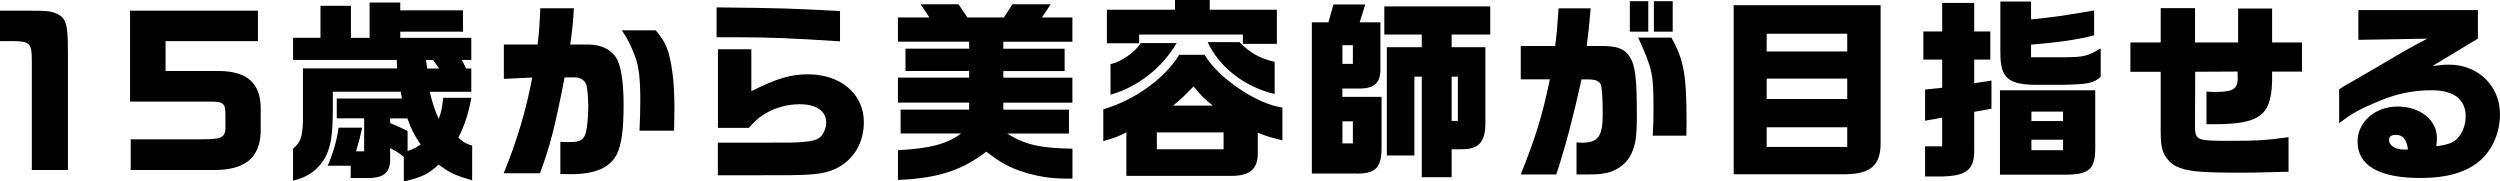
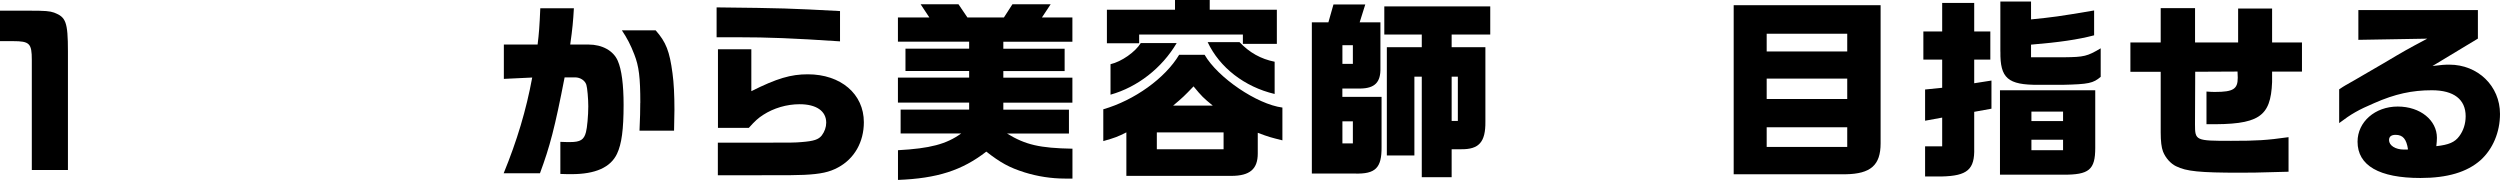
<svg xmlns="http://www.w3.org/2000/svg" id="_レイヤー_2" data-name="レイヤー_2" viewBox="0 0 463.68 33.66">
  <g id="_デザイン" data-name="デザイン">
    <g>
      <path d="M0,7.63V1.98h5.36c3.1,0,3.82.07,4.68.36,2.16.83,2.56,1.69,2.56,7.2v21.99h-6.7V11.12c0-3.06-.4-3.49-3.49-3.49H0Z" />
-       <path d="M24.12,18.86V1.98h23.72v5.65h-17.13v5.54h10.15c5,.11,7.38,2.27,7.49,6.7v4.75c-.22,4.72-2.99,6.91-8.6,6.91h-15.51v-5.69h12.74c1.84,0,2.34-.04,2.92-.11l.14-.04h.11c1.01-.07,1.66-.72,1.66-1.73v-2.84c-.07-2.16-.36-2.34-3.89-2.27h-13.79Z" />
-       <path d="M74.88,29.08c-1.08-.83-1.26-.94-2.52-1.62v2.45c-.14,2.3-1.44,3.2-4.57,3.1h-2.74v-2.27h-4.28c1.04-2.34,1.76-4.93,2.02-7.06h4.39c-.36,1.66-.58,2.48-1.15,4.39h1.51v-6.12h-5.08v-3.67h12.09l-.22-1.26h-12.6v3.6c-.04,4.46-.36,6.52-1.33,8.42-1.26,2.38-3.28,3.85-6.05,4.46v-5.94c1.37-1.08,1.76-2.16,1.84-5.15v-9.72h17.46l-.07-1.58h-19.22v-4.1h5.08V1.08h5.65v5.94h3.46V.47h5.69v1.44h11.63v3.96h-11.63v1.15h13.17v4.1h-1.73l.76,1.58h.97v4.32h-7.7c.5,2.09.83,3.17,1.66,5.04.47-1.33.58-1.69.83-3.92h5.22c-.54,2.95-1.22,5.04-2.41,7.38,1.12.97,1.3,1.08,2.56,1.48v6.44c-3.1-.9-4.07-1.33-6.23-2.92-1.87,1.76-3.13,2.38-6.44,3.13v-4.57ZM78.01,26.78c-1.22-1.8-1.66-2.66-2.45-4.82h-3.2v.86c1.58.68,1.84.79,3.24,1.48v3.71c1.15-.4,1.33-.5,2.41-1.22ZM81.46,12.71l-1.15-1.58h-1.3l.22,1.58h2.23Z" />
      <path d="M103.93,32.29v-5.98c.65.04,1.66.04,1.8.04,1.91,0,2.59-.43,2.95-1.84.22-.79.43-3.1.43-4.79,0-1.37-.18-3.46-.36-4-.25-.79-1.12-1.37-2.09-1.37h-1.94c-1.8,9.29-2.74,12.85-4.57,17.78h-6.73c2.45-5.98,4.18-11.7,5.29-17.75l-5.26.25v-6.37h6.26c.25-1.98.36-3.38.5-6.73h6.23c-.14,2.41-.25,3.71-.68,6.73h3.38c2.56,0,4.64,1.15,5.44,3.02.72,1.62,1.08,4.46,1.08,8.17,0,4.54-.36,7.27-1.22,9.07-1.19,2.52-4,3.78-8.42,3.78-.5,0-1.22,0-2.09-.04ZM118.76,19.08c0-4.75-.25-6.77-1.12-9-.68-1.76-1.3-2.95-2.3-4.46h6.26c1.94,2.2,2.59,3.89,3.13,7.96.25,1.8.36,4.07.36,6.77,0,.9-.04,1.87-.07,3.89h-6.41c.11-2.48.14-3.71.14-5.15Z" />
      <path d="M136.83,6.91h-3.92V1.37c12.56.14,13.35.18,22.89.68v5.62c-8.71-.58-13.35-.76-18.97-.76ZM133.16,26.46h7.99c5.94,0,6.19,0,7.52-.11,2.3-.18,3.13-.47,3.74-1.22.54-.72.83-1.55.83-2.38,0-2.16-1.84-3.42-4.93-3.42-2.41,0-4.82.72-6.77,1.98-.9.58-1.51,1.12-2.66,2.41h-5.72v-14.58h6.19v7.77c4.75-2.38,7.34-3.13,10.47-3.13,6.12,0,10.4,3.64,10.4,8.89,0,3.67-1.76,6.77-4.79,8.39-1.58.86-3.2,1.22-6.3,1.37-1.51.07-2.66.07-7.96.07h-8.03v-6.05Z" />
      <path d="M166.54,27.86c5.94-.32,9-1.12,11.73-3.1h-11.23v-4.43h12.71v-1.3h-13.21v-4.64h13.21v-1.22h-11.81v-4.14h11.81v-1.3h-13.21V3.24h5.83l-1.62-2.45h7.02l1.66,2.45h6.77l1.58-2.45h7.09l-1.62,2.45h5.65v4.5h-12.81v1.3h11.37v4.14h-11.37v1.22h12.81v4.64h-12.81v1.3h12.17v4.43h-11.48c3.42,2.09,6.05,2.7,12.13,2.81v5.54h-1.4c-2.52,0-5.08-.4-7.49-1.15-2.84-.9-4.46-1.8-7.09-3.85-4.5,3.49-9.11,4.97-16.38,5.25v-5.51Z" />
      <path d="M208.91,24.55c-1.66.83-2.02.97-4.28,1.62v-5.9c5.76-1.66,11.48-5.76,14.07-10.11h4.72c2.45,4.25,9.72,9.18,14.43,9.79v6.08c-2.16-.54-2.48-.61-4.57-1.4v3.85c0,2.88-1.48,4.14-4.9,4.14h-19.47v-8.06ZM230.54,6.41h-19.26v1.62h-5.98V1.8h12.63V0h6.44v1.8h12.45v6.34h-6.3v-1.73ZM205.96,11.91c2.05-.47,4.61-2.27,5.62-3.92h6.66c-2.74,4.64-7.27,8.17-12.27,9.57v-5.65ZM226.94,27.68v-3.13h-12.38v3.13h12.38ZM224.93,19.58c-1.76-1.44-2.02-1.69-3.56-3.56-1.73,1.8-1.98,2.05-3.78,3.56h7.34ZM223.99,7.81h5.9c1.84,1.94,3.96,3.13,6.52,3.64v5.98c-5.62-1.33-10.22-4.93-12.42-9.61Z" />
      <path d="M243.32,4.14h3.06l.94-3.31h5.9l-1.04,3.31h3.85v8.46c.07,2.66-1.04,3.78-3.71,3.82h-3.35v1.55h7.27v9.29c.04,3.89-1.12,5.04-4.97,4.93h-7.96V4.14ZM250.92,11.84v-3.46h-1.94v3.46h1.94ZM250.92,26.6v-4.1h-1.94v4.1h1.94ZM263.7,14.22h-1.37v14.61h-5.11V8.75h6.48v-2.34h-6.95V1.19h19.65v5.22h-7.16v2.34h6.26v13.82c.04,3.78-1.19,5.15-4.5,5.11h-1.76v5.18h-5.54V14.22ZM270.39,22.43v-8.21h-1.15v8.21h1.15Z" />
-       <path d="M287.46,14.72h-5.4v-6.19h6.37c.29-2.12.36-2.88.65-6.98h5.94c-.22,2.74-.32,3.64-.72,6.98h2.63c3.1,0,4.39.5,5.4,2.09.97,1.58,1.26,3.96,1.26,10.65,0,4.14-.22,5.54-1.04,7.31-.86,1.84-2.84,3.24-4.93,3.56-1.22.22-1.44.22-5.22.22v-5.94c.5.04.9.04,1.12.04,2.88,0,3.74-1.22,3.74-5.18,0-3.06-.14-5.26-.4-5.69-.29-.5-.79-.76-1.66-.83-.29-.04-.43-.04-1.87-.04-1.55,7.02-2.99,12.49-4.68,17.64h-6.59c2.84-7.13,3.96-10.8,5.4-17.64ZM302.29.22h3.42v5.65h-3.42V.22ZM306.68,20.3c0-6.62-.18-7.45-2.84-13.32h6.16c2.3,4.1,2.81,6.88,2.81,15.66l-.04,2.52h-6.23c.11-2.05.14-3.1.14-4.86ZM306.75.22h3.49v5.65h-3.49V.22Z" />
      <path d="M321.55.97h27.25v25.63c0,4.03-1.84,5.65-6.48,5.72h-20.77V.97ZM342.61,9.54v-3.28h-14.94v3.28h14.94ZM342.61,18.36v-3.78h-14.94v3.78h14.94ZM342.61,27.25v-3.64h-14.94v3.64h14.94Z" />
      <path d="M357.05,27.14h3.17v-5.33l-3.17.58v-5.79l3.17-.32v-5.22h-3.49v-5.22h3.49V.54h5.94v5.29h2.99v5.22h-2.99v4.39l3.2-.5v5.22l-3.2.58v6.73c.11,3.96-1.26,5.15-6.01,5.26h-3.1v-5.58ZM370.94,16.74h17.67v10.69c0,4.07-1.15,5-5.97,4.97h-11.7v-15.66ZM371.01,9.57V.29h5.69v3.31c4.18-.43,4.86-.5,11.7-1.66v4.61c-2.99.79-6.48,1.3-11.7,1.73v2.34h6.19c3.64-.04,4.25-.18,6.73-1.66v5.29c-1.4,1.19-2.23,1.37-7.05,1.48h-4.46c-5.72.04-7.16-1.22-7.09-6.16ZM382.64,22.46v-1.76h-5.87v1.76h5.87ZM382.64,27.86v-1.94h-5.87v1.94h5.87Z" />
      <path d="M403.63,30.85c-1.04-.5-1.98-1.55-2.45-2.74-.29-.76-.43-1.91-.43-3.56v-11.23h-5.62v-5.44h5.62V1.51h6.37v6.37h7.99V1.58h6.3v6.3h5.54v5.4h-5.54v1.94c-.25,6.52-2.48,7.96-12.17,7.81v-6.05c.79.07,1.19.07,1.62.07,3.35,0,4.18-.54,4.18-2.63l-.04-1.15-7.85.04-.04,9.75c0,3.02.11,3.06,6.7,3.06,4.82,0,6.59-.11,10.65-.68v6.41c-6.41.18-6.91.18-9.03.18-7.42,0-9.94-.25-11.81-1.19Z" />
      <path d="M437.26,26.28c0-3.67,3.24-6.52,7.45-6.52s7.27,2.56,7.27,5.8c0,.36-.04.97-.11,1.55,2.3-.25,3.42-.72,4.25-1.84.76-1.01,1.19-2.3,1.19-3.71,0-3.13-2.2-4.82-6.26-4.82-3.67,0-6.84.68-10.69,2.38-2.95,1.26-4.28,2.02-6.51,3.71v-6.26c.29-.22,1.12-.72,1.19-.76,1.19-.65,2.38-1.37,3.56-2.05.83-.47,2.12-1.22,3.53-2.05,3.82-2.27,4.25-2.52,8.06-4.54l-12.78.22V1.87h22.17v5.29l-8.42,5.08c1.69-.22,2.34-.25,3.13-.25,5.29,0,9.39,3.96,9.39,9.14,0,3.38-1.33,6.52-3.6,8.57-2.52,2.23-6.16,3.31-11.16,3.31-7.63,0-11.66-2.3-11.66-6.73ZM446.33,27.75l.29-.04c-.29-1.91-.94-2.7-2.3-2.7-.79,0-1.22.32-1.22.97,0,1.01,1.19,1.76,2.77,1.76h.47Z" />
    </g>
  </g>
</svg>